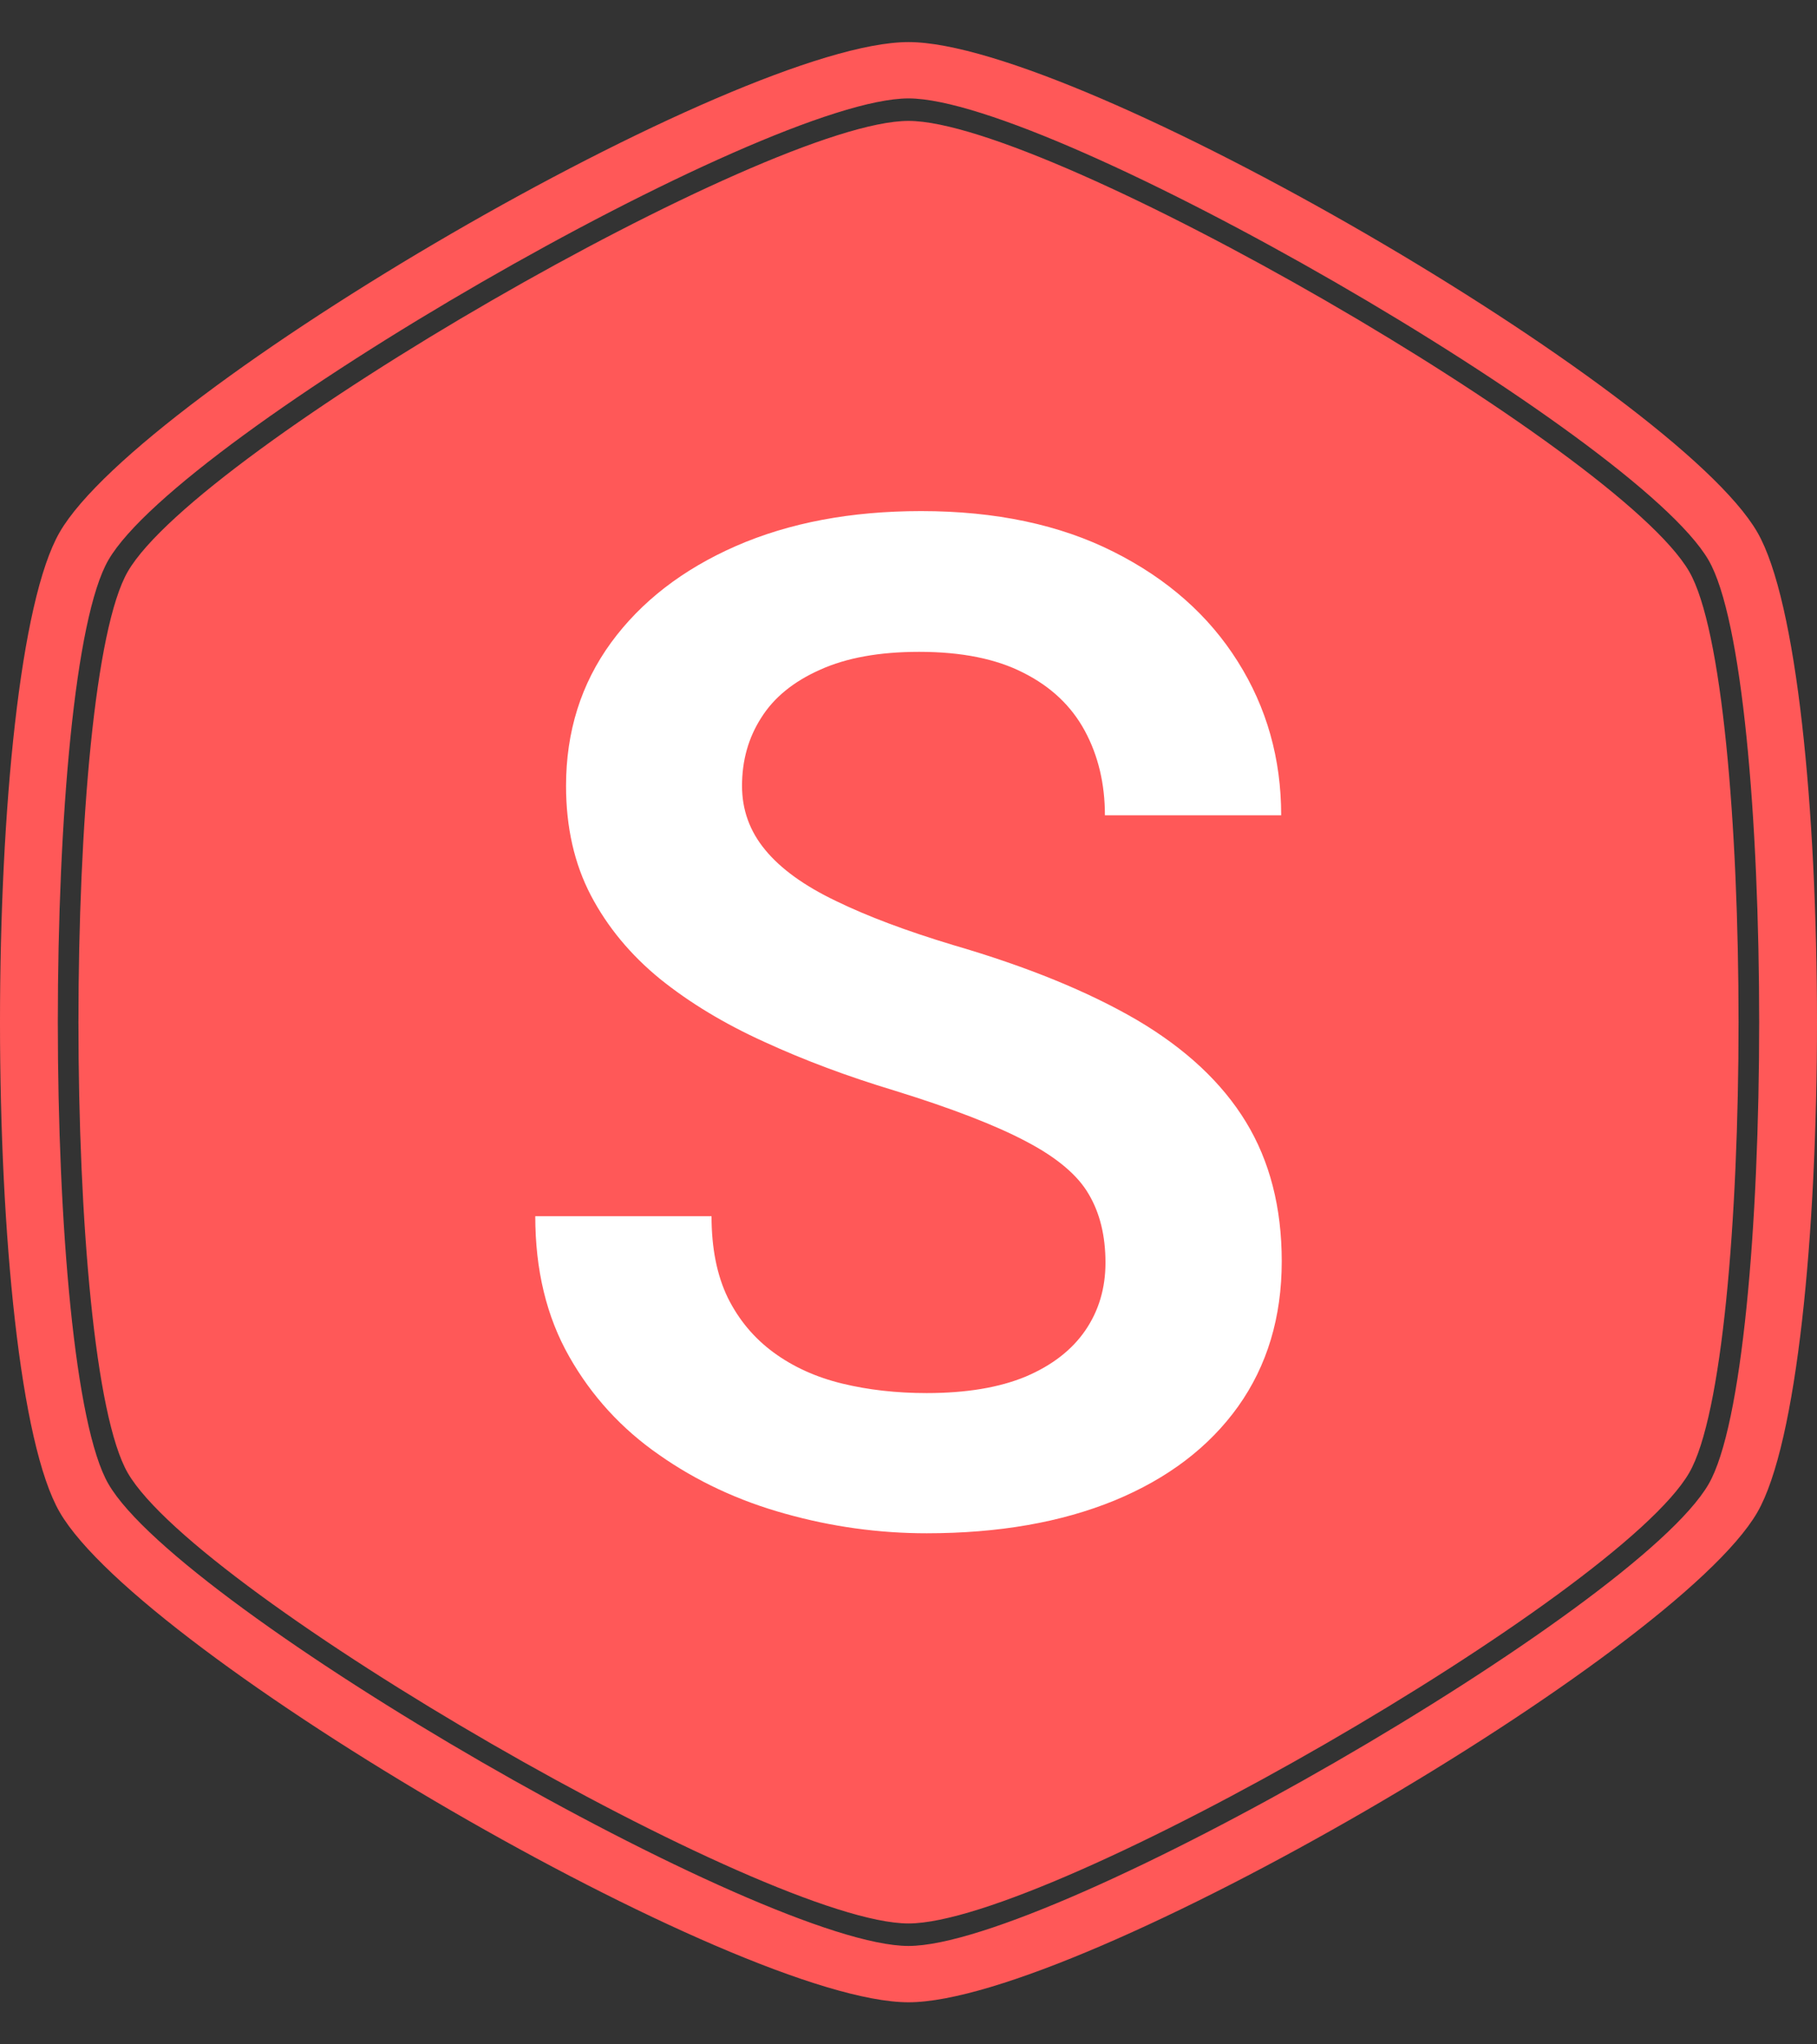
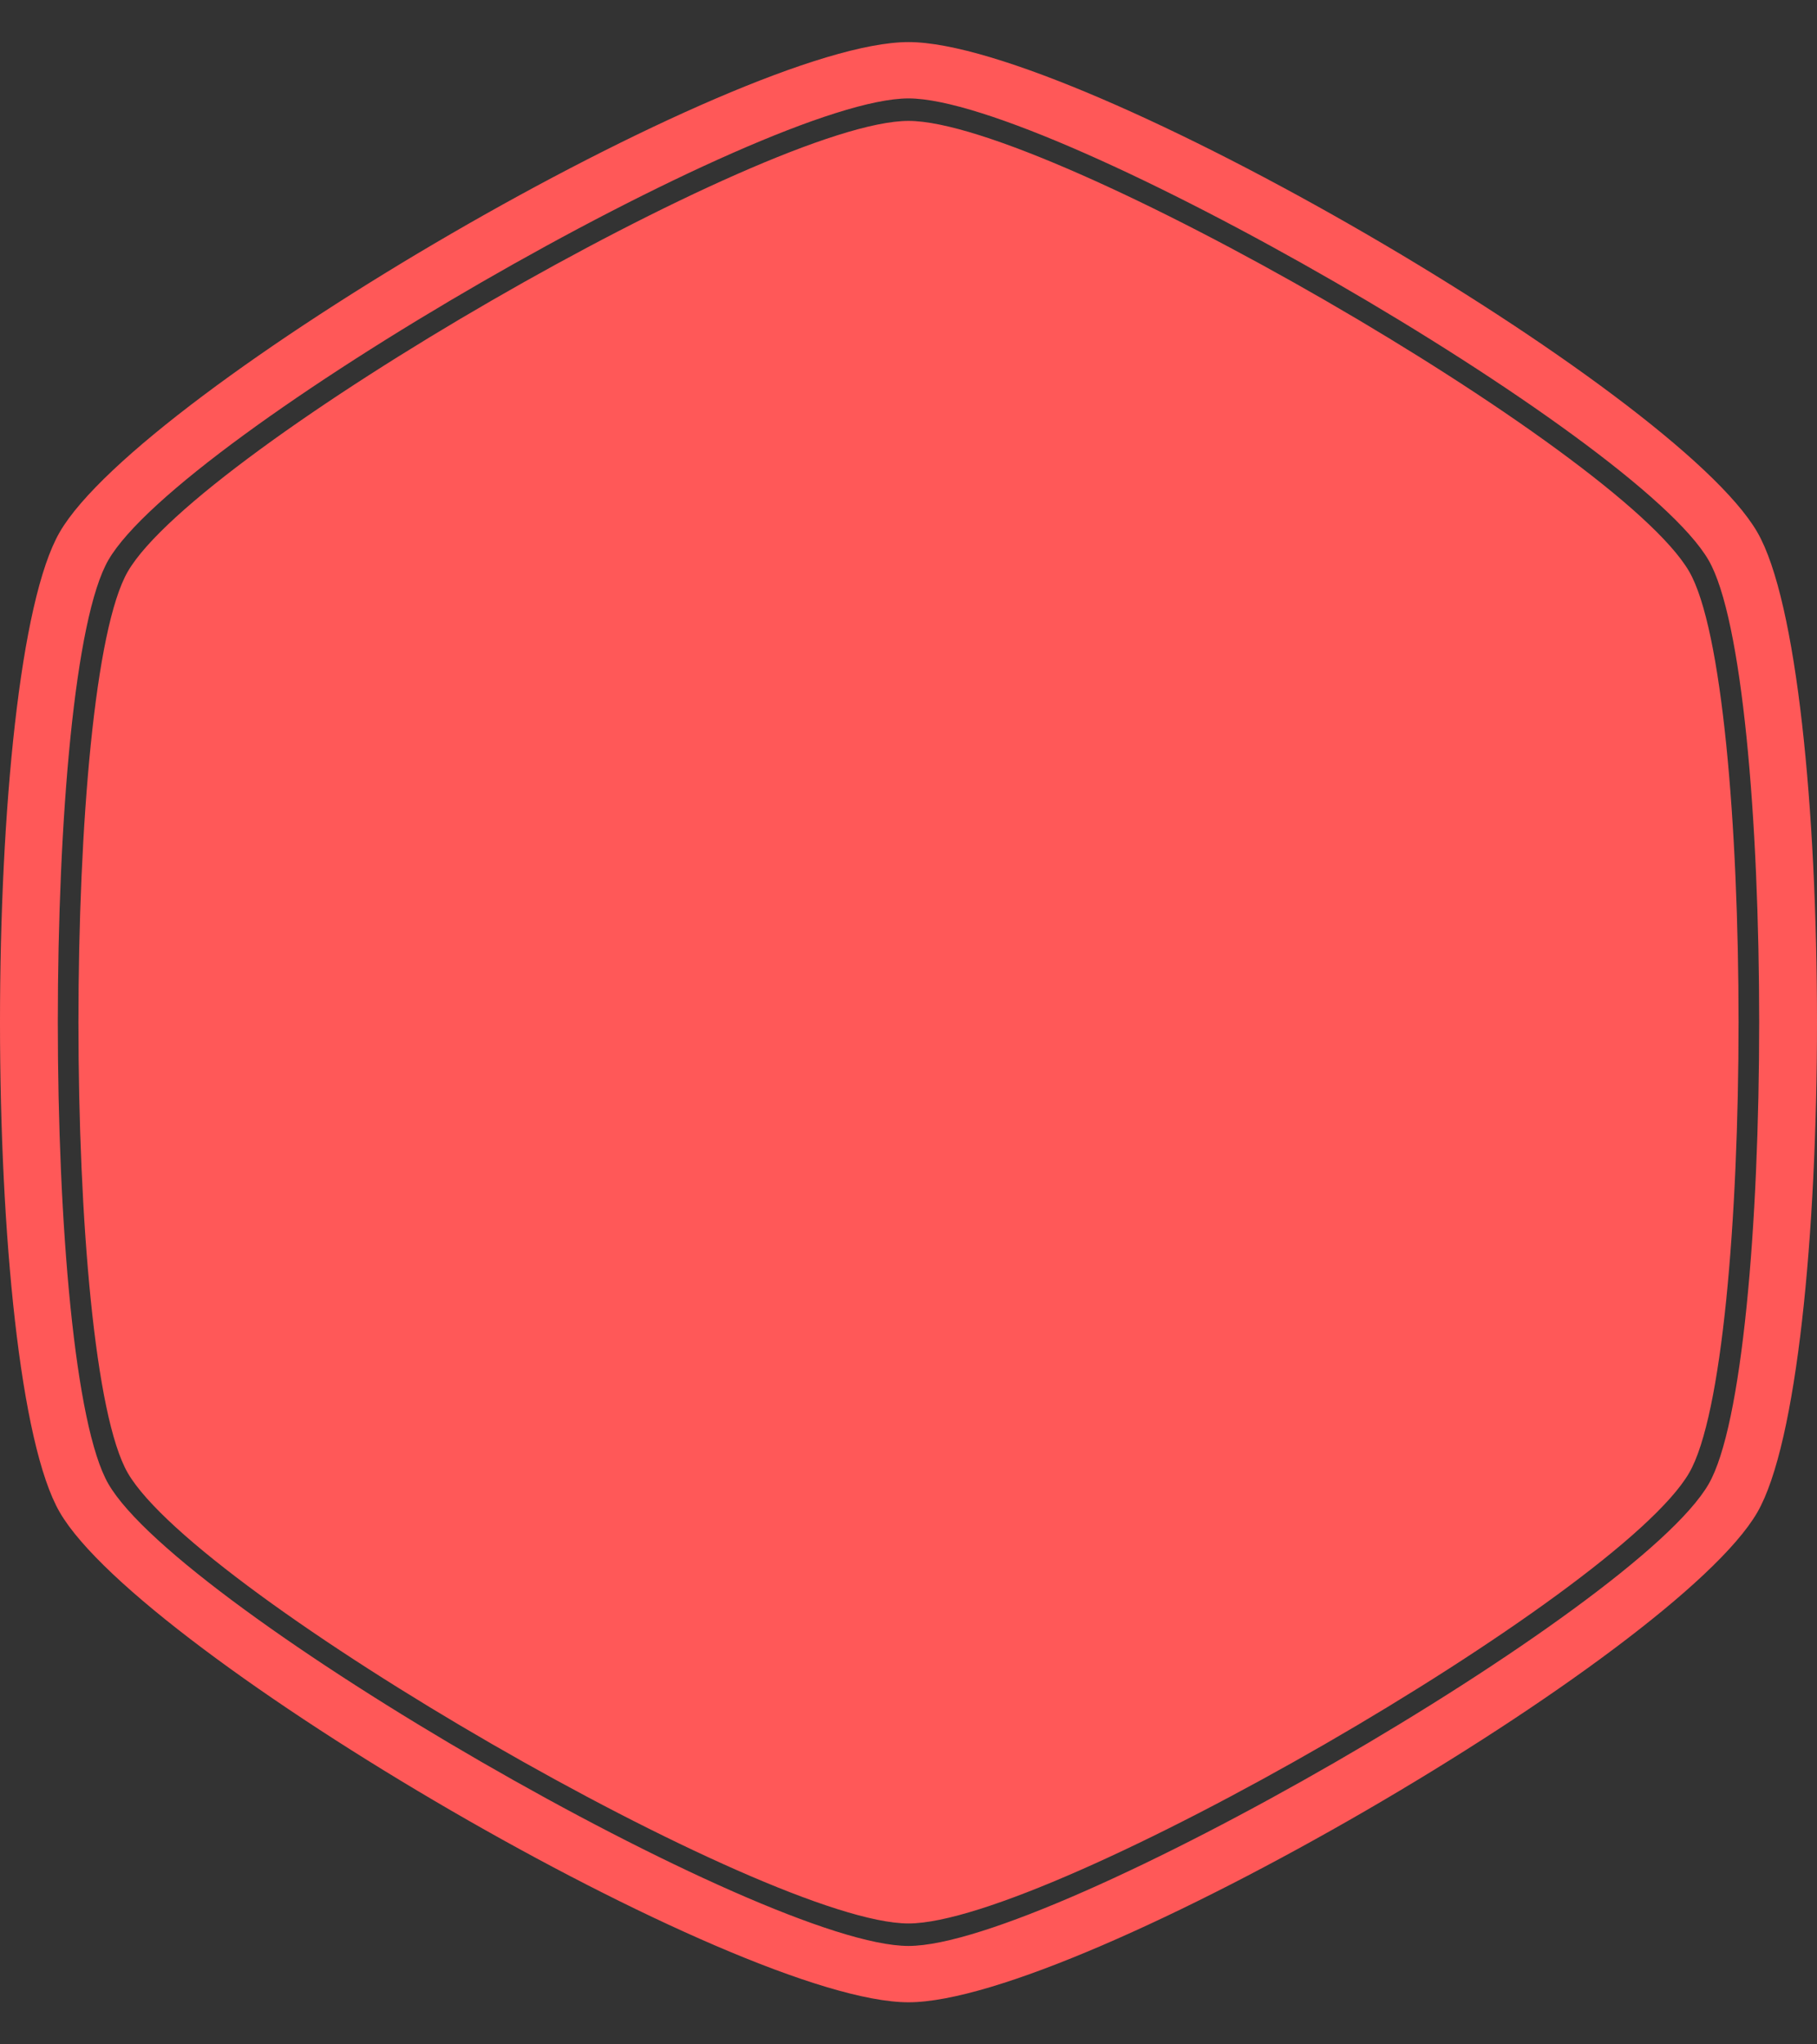
<svg xmlns="http://www.w3.org/2000/svg" version="1.1" width="1000" height="1125" viewBox="0 0 1000 1125">
  <rect x="0" y="0" width="1000" height="1125" fill="#333333" stroke="none" />
  <g transform="matrix(1,0,0,1,0,0)">
    <svg viewBox="0 0 320 360" data-background-color="#ffffff" preserveAspectRatio="xMidYMid meet" height="1125" width="1000">
      <g id="tight-bounds" transform="matrix(1,0,0,1,0,0)">
        <svg viewBox="0 0 320 360" height="360" width="320">
          <g>
            <svg />
          </g>
          <g>
            <svg viewBox="0 0 320 360" height="360" width="320">
              <g>
                <path d="M297.491 100.645c-12.426-21.51-112.674-79.355-137.491-79.355-24.817 0-125.028 57.845-137.491 79.355-11.591 20.02-11.591 138.726 0 158.746 12.463 21.474 112.674 79.319 137.491 79.319 24.817 0 125.064-57.845 137.491-79.355 11.591-20.02 11.591-138.69 0-158.71zM309.481 93.705c-14.461-24.998-119.469-86.295-149.481-86.295-30.012 0-135.02 61.297-149.481 86.295-14.025 24.199-14.025 148.391 0 172.59 14.461 24.998 119.469 86.295 149.481 86.295 30.012 0 135.02-61.297 149.481-86.259 14.025-24.235 14.025-148.427 0-172.626zM300.906 261.353c-12.753 22.055-115.472 81.317-140.906 81.318-25.434 0-128.153-59.298-140.906-81.354-11.881-20.529-11.881-142.178 0-162.707 12.753-22.019 115.472-81.281 140.906-81.281 25.434 0 128.153 59.298 140.906 81.318 11.881 20.529 11.881 142.178 0 162.706z" fill="#ff5858" fill-rule="nonzero" stroke="none" stroke-width="1" stroke-linecap="butt" stroke-linejoin="miter" stroke-miterlimit="10" stroke-dasharray="" stroke-dashoffset="0" font-family="none" font-weight="none" font-size="none" text-anchor="none" style="mix-blend-mode: normal" data-fill-palette-color="tertiary" />
              </g>
              <g transform="matrix(1,0,0,1,94.245,90)">
                <svg viewBox="0 0 131.511 180" height="180" width="131.511">
                  <g>
                    <svg viewBox="0 0 131.511 180" height="180" width="131.511">
                      <g>
                        <svg viewBox="0 0 131.511 180" height="180" width="131.511">
                          <g>
                            <svg viewBox="0 0 131.511 180" height="180" width="131.511">
                              <g>
                                <svg viewBox="0 0 131.511 180" height="180" width="131.511">
                                  <g transform="matrix(1,0,0,1,0,0)">
                                    <svg width="131.511" viewBox="1.81 -36.04 26.68 36.53" height="180" data-palette-color="#ffffff">
-                                       <path d="M22.19-9.18L22.19-9.18Q22.19-10.62 21.59-11.63 21-12.65 19.36-13.51 17.72-14.38 14.65-15.33L14.65-15.33Q12.13-16.09 10-17.07 7.86-18.04 6.27-19.32 4.69-20.61 3.8-22.3 2.91-24 2.91-26.22L2.91-26.22Q2.91-29.13 4.52-31.34 6.13-33.54 8.98-34.79 11.84-36.04 15.6-36.04L15.6-36.04Q19.6-36.04 22.49-34.58 25.37-33.13 26.92-30.66 28.47-28.2 28.47-25.17L28.47-25.17 22.17-25.17Q22.17-26.86 21.45-28.19 20.73-29.52 19.26-30.26 17.8-31.01 15.53-31.01L15.53-31.01Q13.4-31.01 11.99-30.37 10.57-29.74 9.89-28.66 9.2-27.59 9.2-26.22L9.2-26.22Q9.2-24.93 10.03-23.93 10.86-22.92 12.55-22.11 14.23-21.29 16.75-20.53L16.75-20.53Q20.7-19.38 23.32-17.85 25.93-16.31 27.21-14.21 28.49-12.11 28.49-9.23L28.49-9.23Q28.49-6.23 26.93-4.04 25.37-1.86 22.51-0.68 19.65 0.49 15.8 0.49L15.8 0.49Q13.23 0.49 10.74-0.21 8.25-0.9 6.24-2.31 4.22-3.71 3.02-5.83 1.81-7.96 1.81-10.84L1.81-10.84 8.11-10.84Q8.11-9.13 8.69-7.93 9.28-6.74 10.33-5.97 11.38-5.2 12.78-4.86 14.18-4.52 15.8-4.52L15.8-4.52Q17.92-4.52 19.34-5.11 20.75-5.71 21.47-6.76 22.19-7.81 22.19-9.18Z" opacity="1" transform="matrix(1,0,0,1,0,0)" fill="#ffffff" class="undefined-text-0" data-fill-palette-color="quaternary" id="text-0" />
-                                     </svg>
+                                       </svg>
                                  </g>
                                </svg>
                              </g>
                            </svg>
                          </g>
                        </svg>
                      </g>
                    </svg>
                  </g>
                </svg>
              </g>
            </svg>
          </g>
          <defs />
        </svg>
-         <rect width="320" height="360" fill="none" stroke="none" visibility="hidden" />
      </g>
    </svg>
  </g>
</svg>